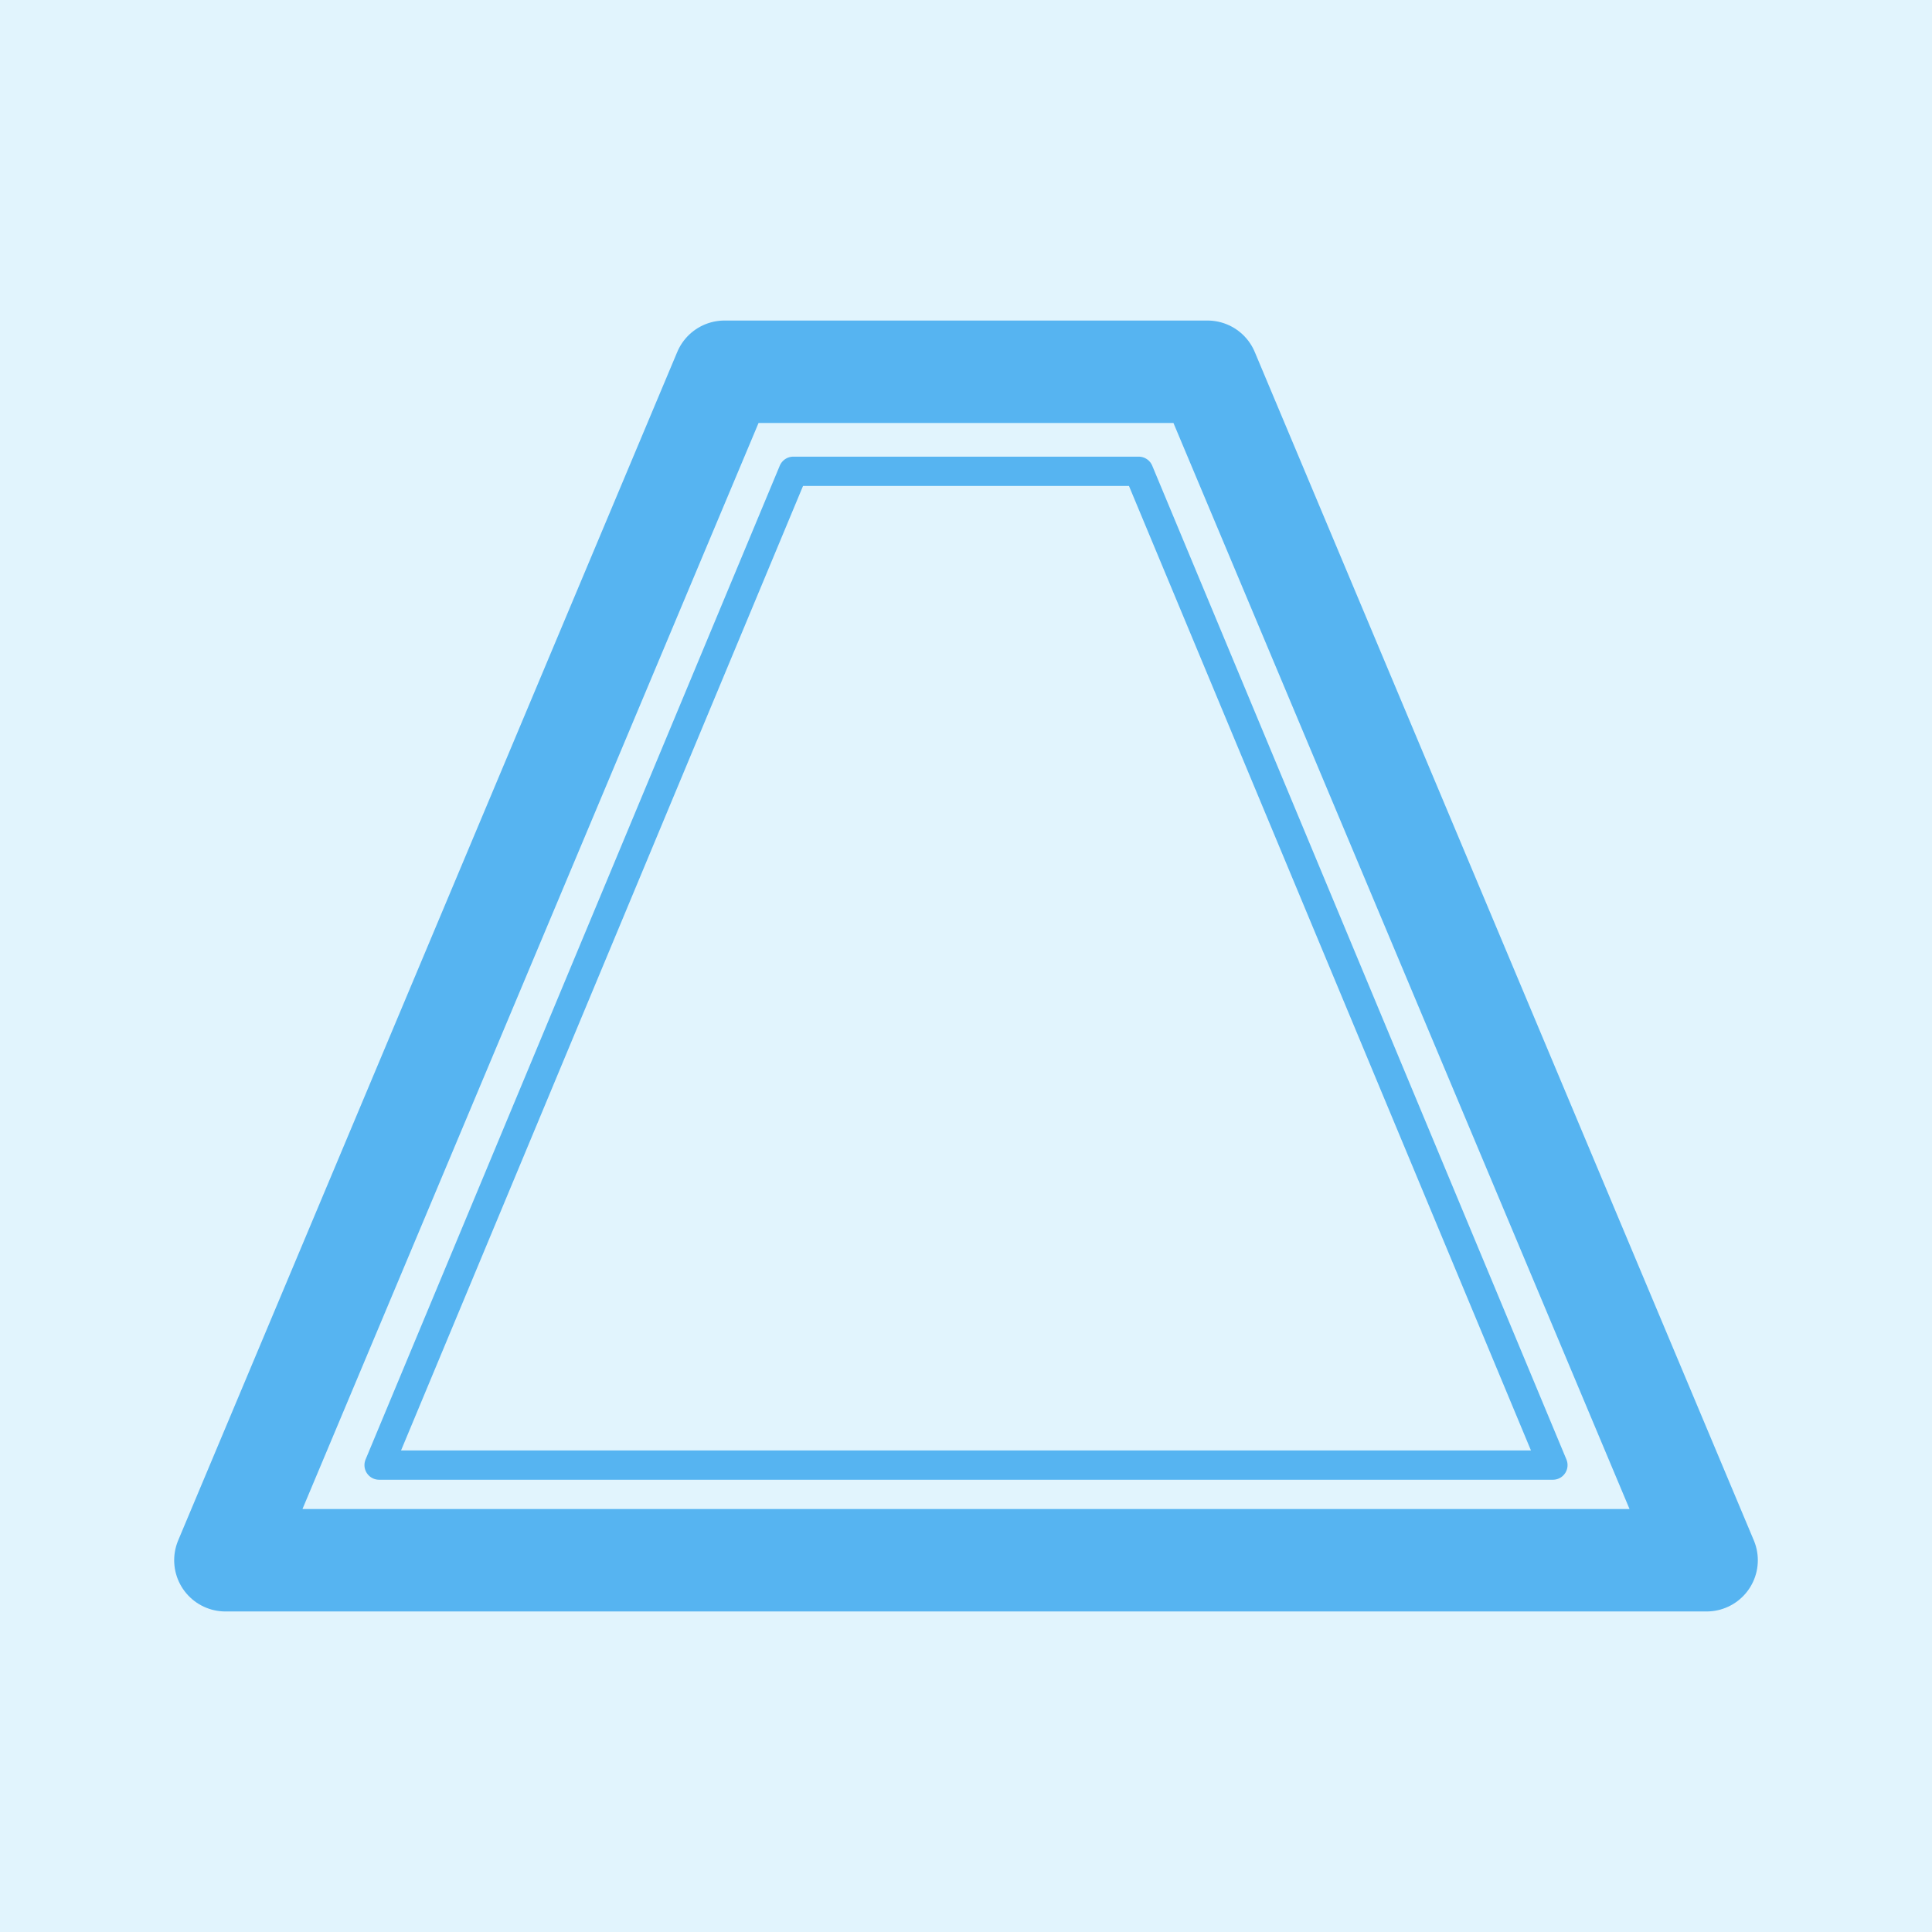
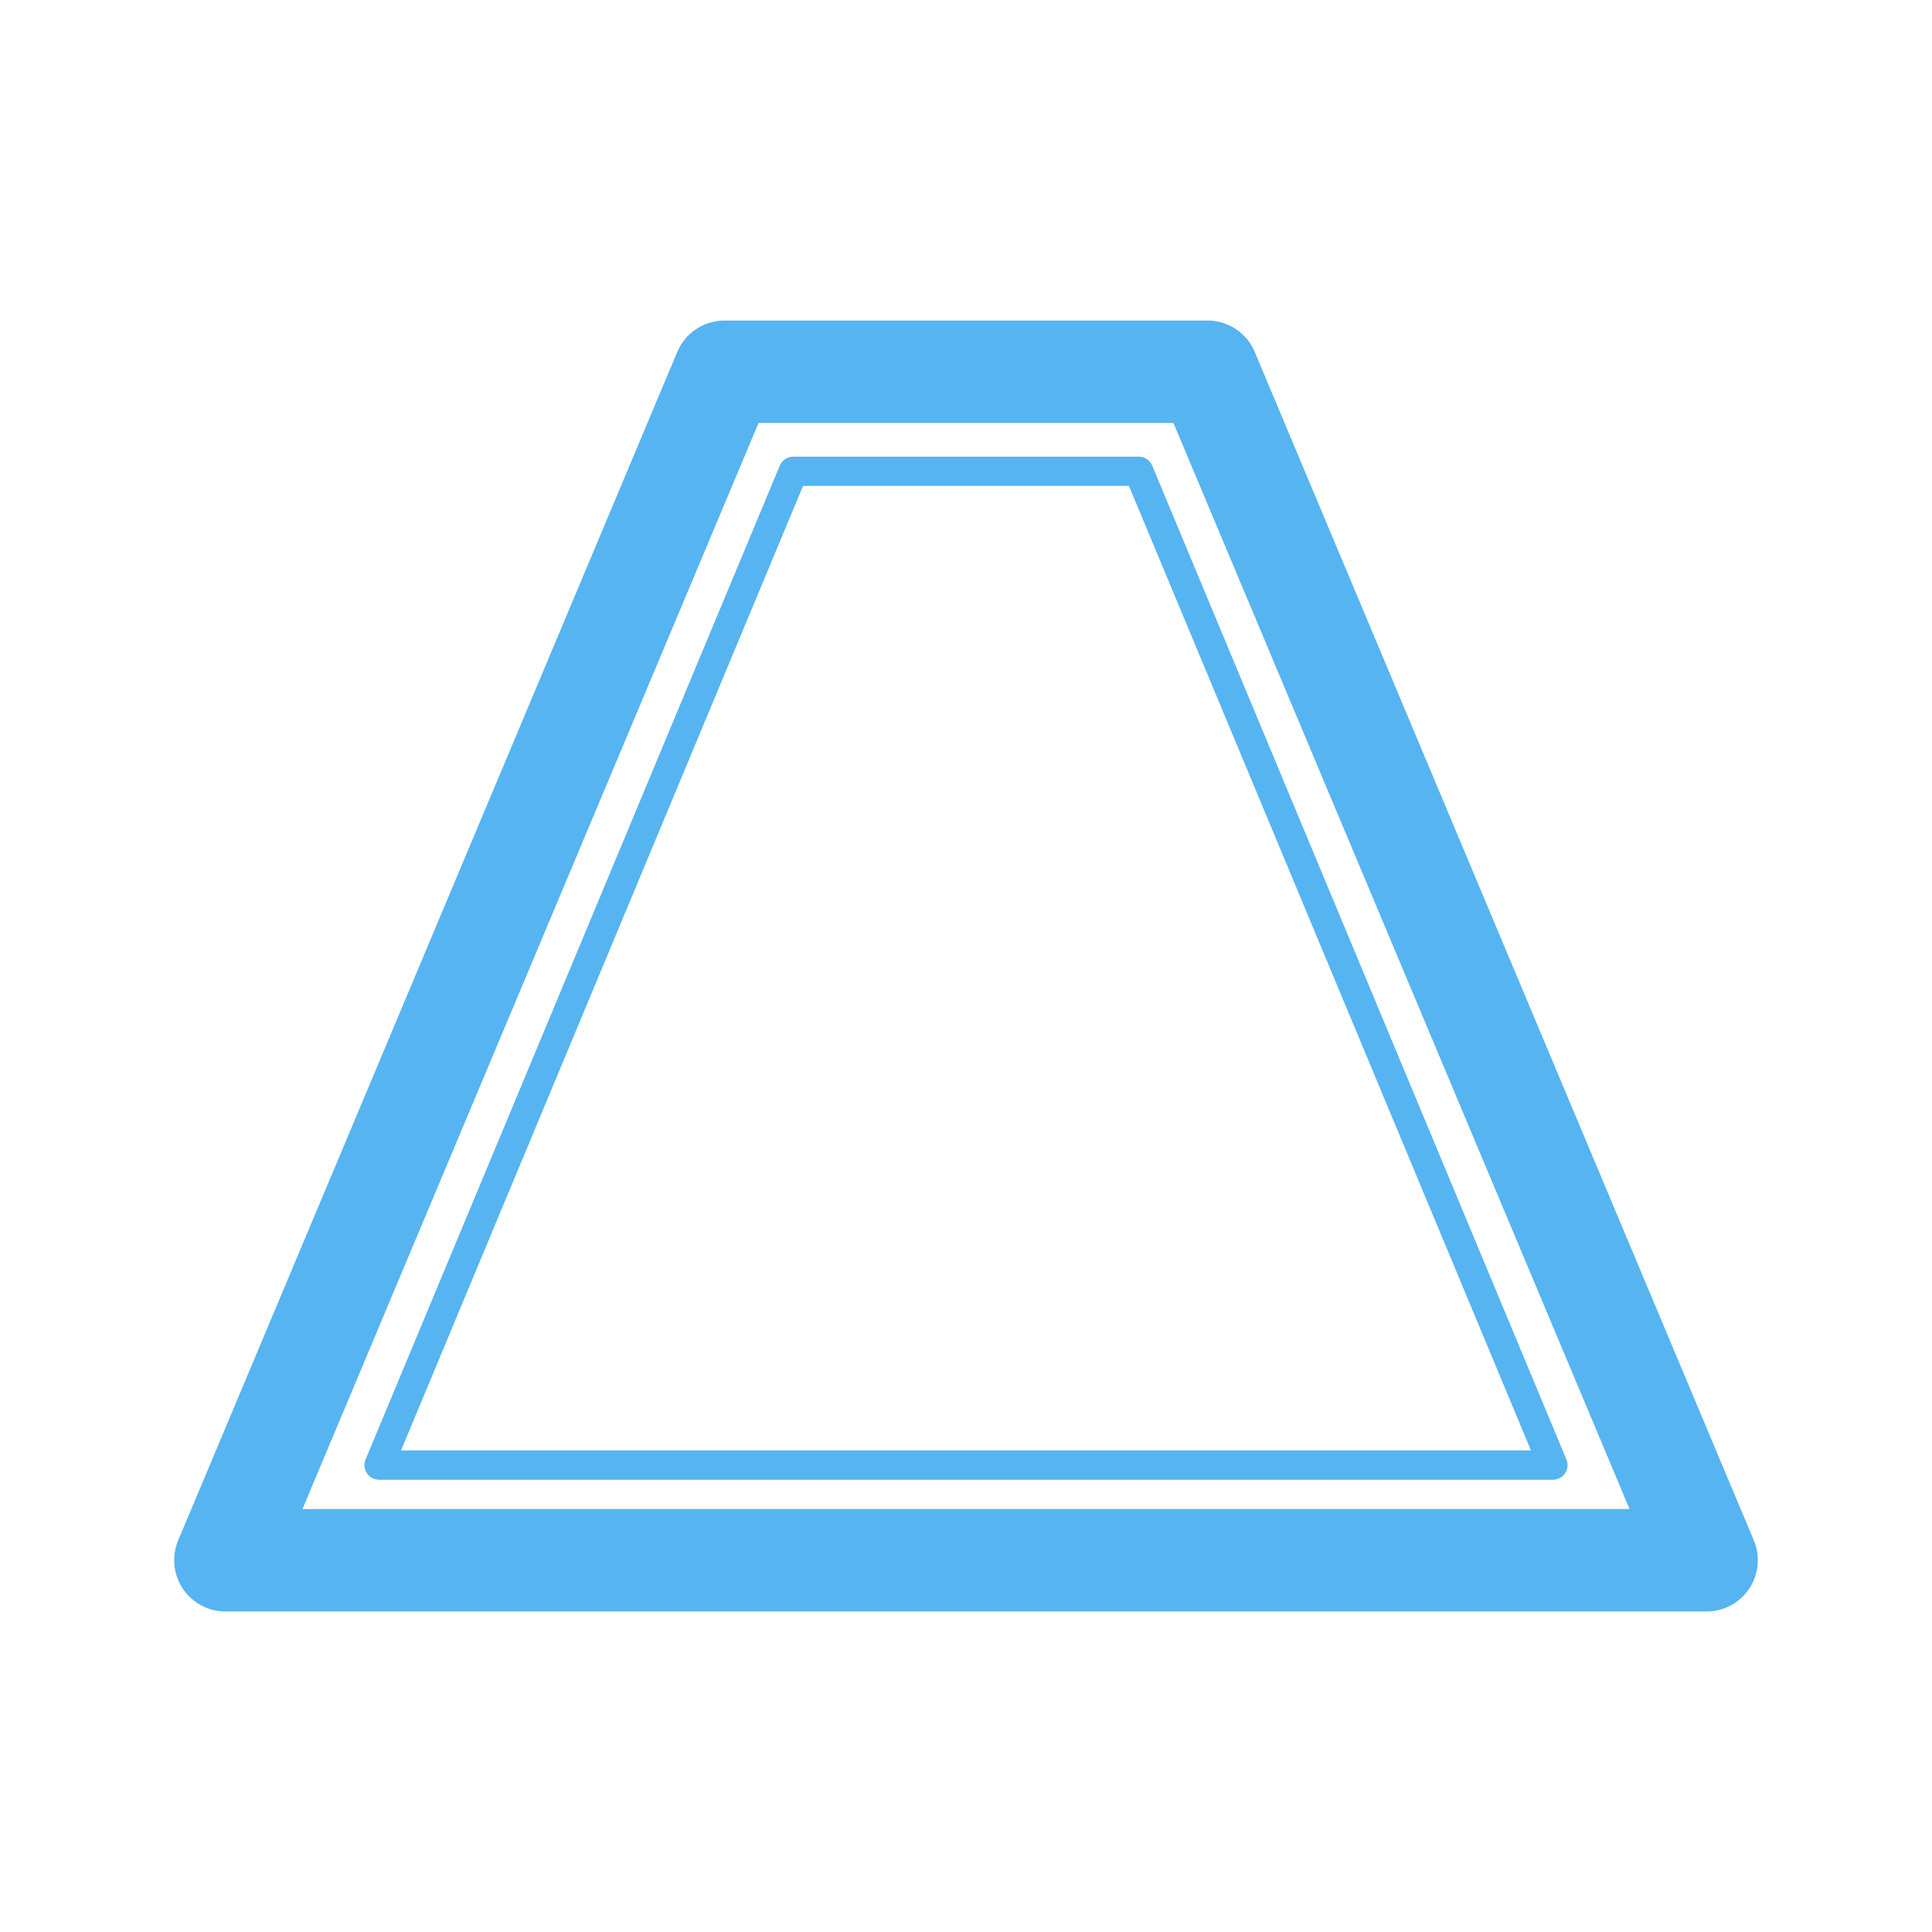
<svg xmlns="http://www.w3.org/2000/svg" version="1.1" id="Слой_1" x="0px" y="0px" viewBox="0 0 132 132" style="enable-background:new 0 0 132 132;" xml:space="preserve">
  <style type="text/css">
	.st0{fill:#E1F4FD;}
	.st1{fill:none;stroke:#56B4F1;stroke-width:7;stroke-linecap:round;stroke-linejoin:round;stroke-miterlimit:10;}
	.st2{fill:none;stroke:#56B4F1;stroke-width:2;stroke-linecap:round;stroke-linejoin:round;stroke-miterlimit:10;}
</style>
  <g>
-     <rect x="0" y="0" class="st0" width="132" height="132" />
    <g>
      <polyline class="st1" points="49.5,25.4 15.4,106.6 116.6,106.6 82.5,25.4 49.5,25.4 82.5,25.4   " />
      <polygon class="st2" points="77.8,32.2 54.2,32.2 77.8,32.2 106.1,100.1 25.9,100.1 54.2,32.2   " />
    </g>
  </g>
</svg>